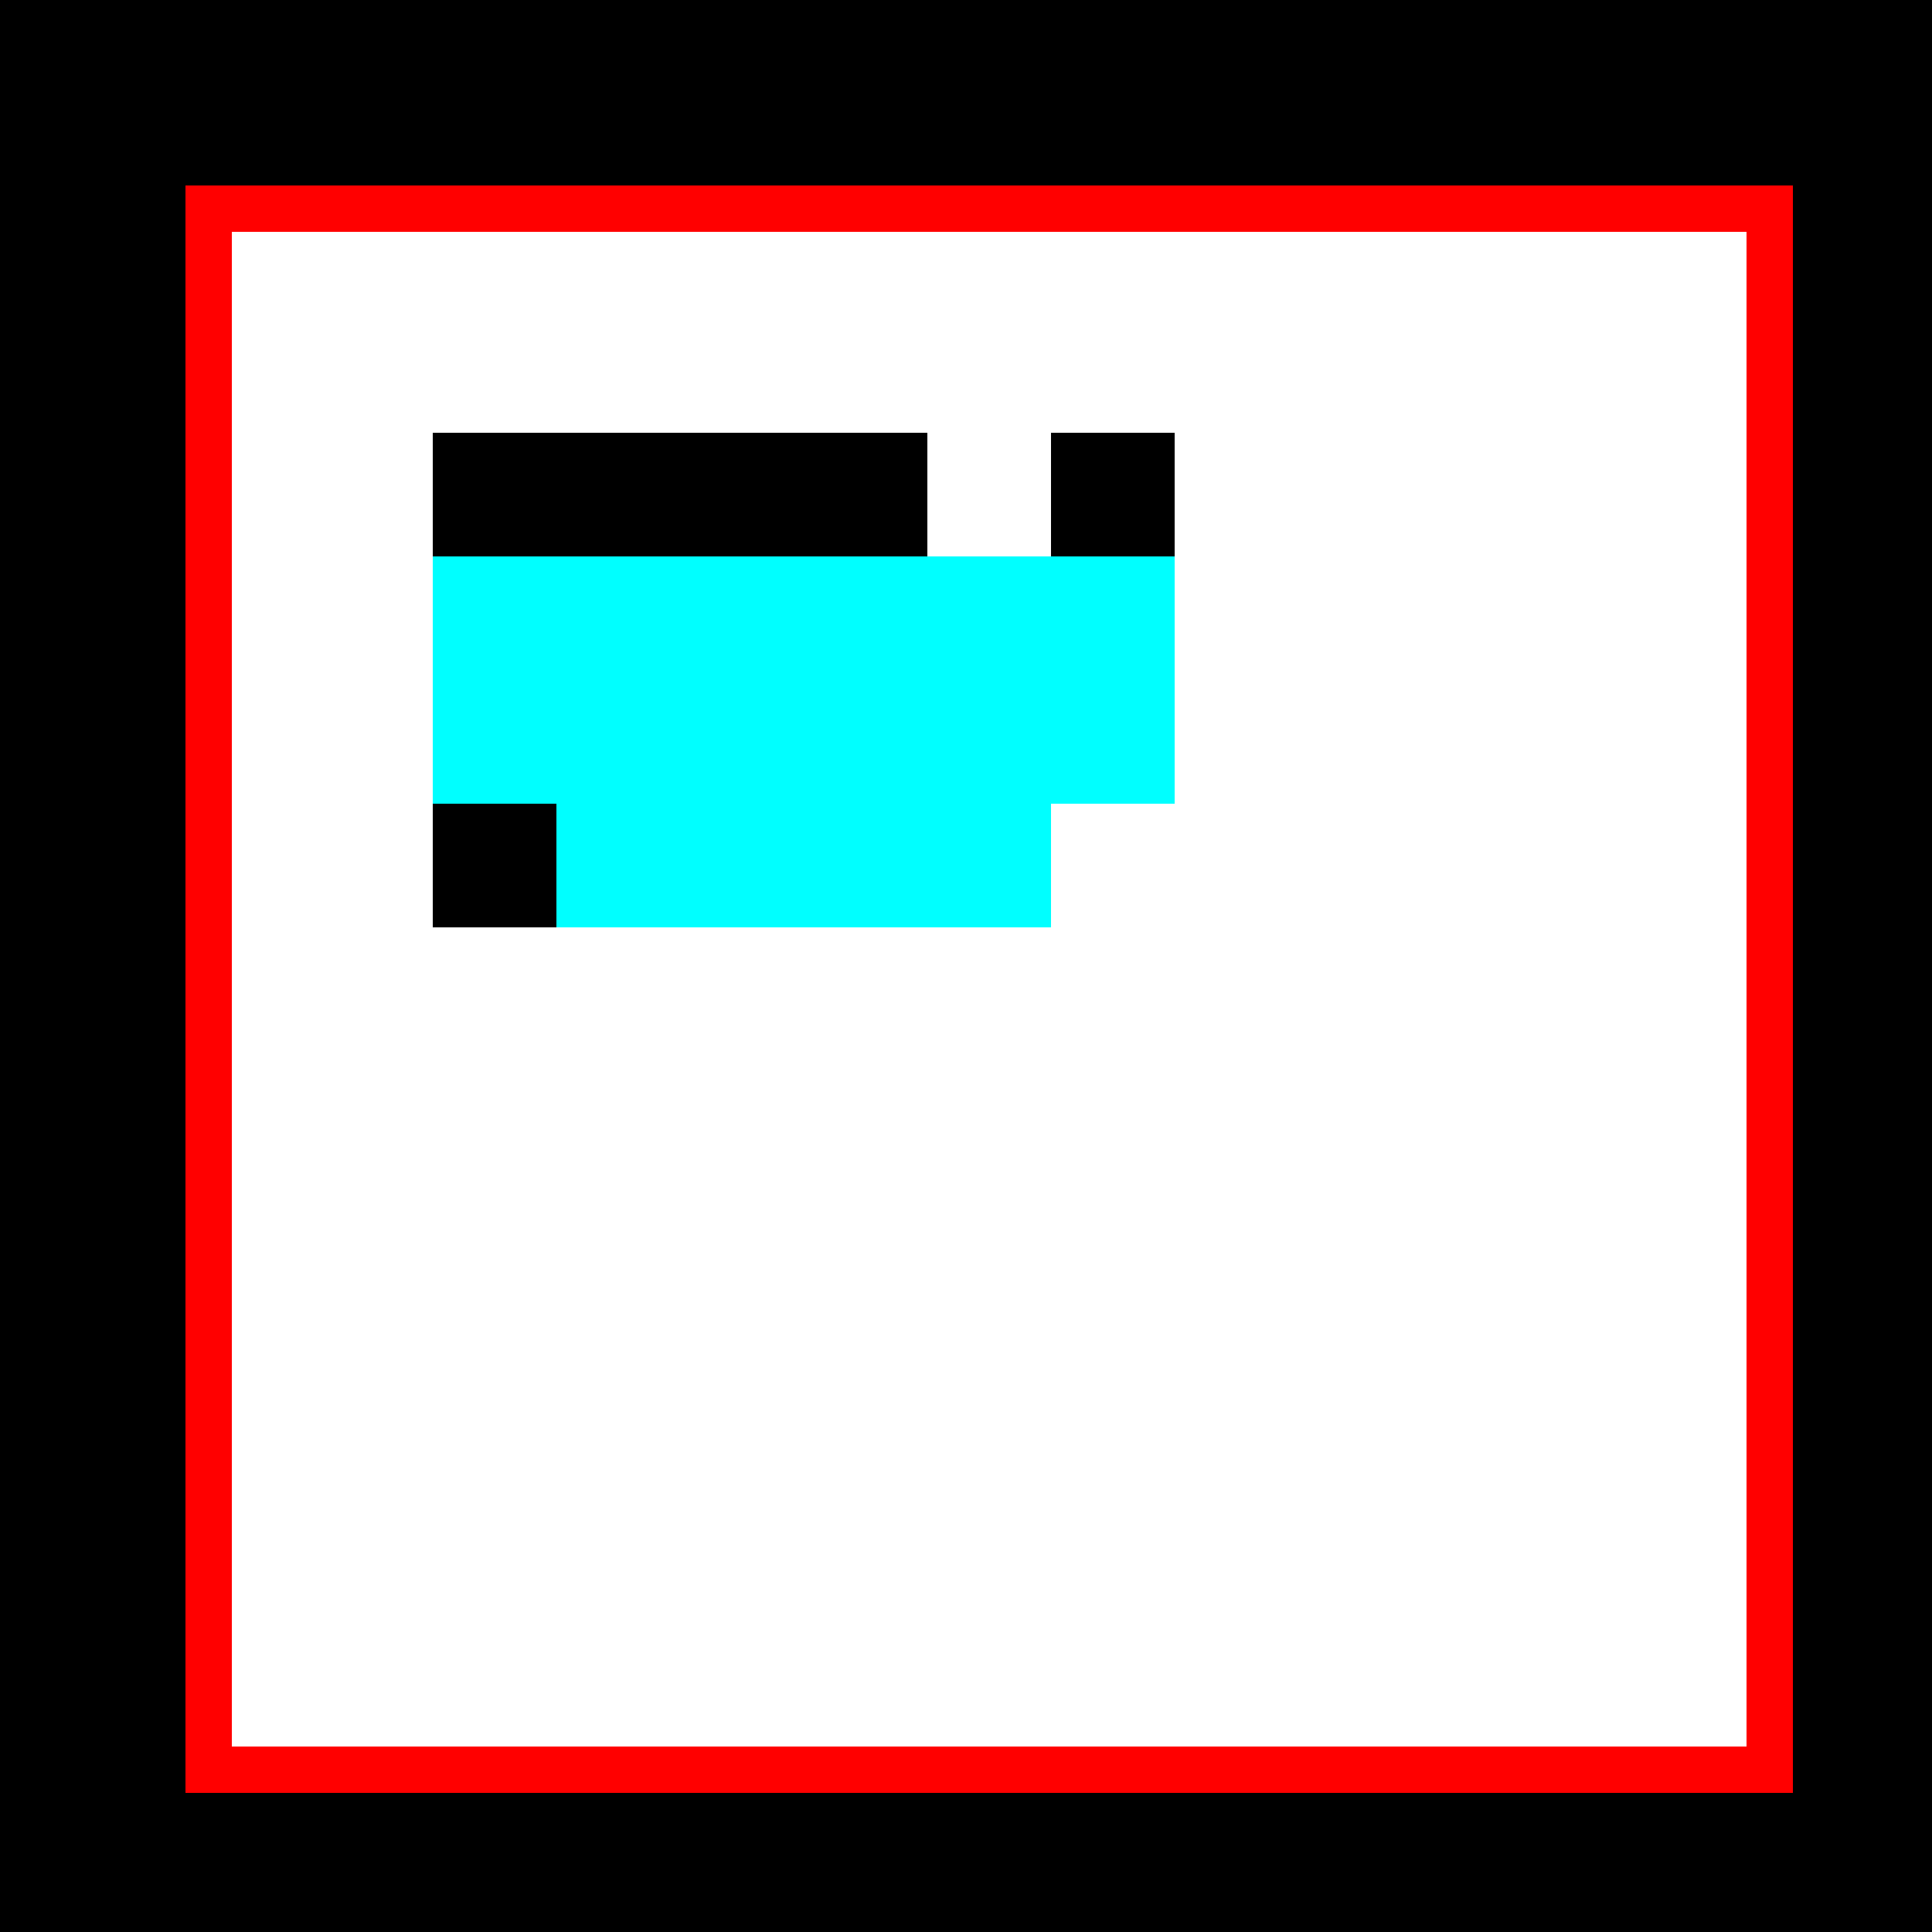
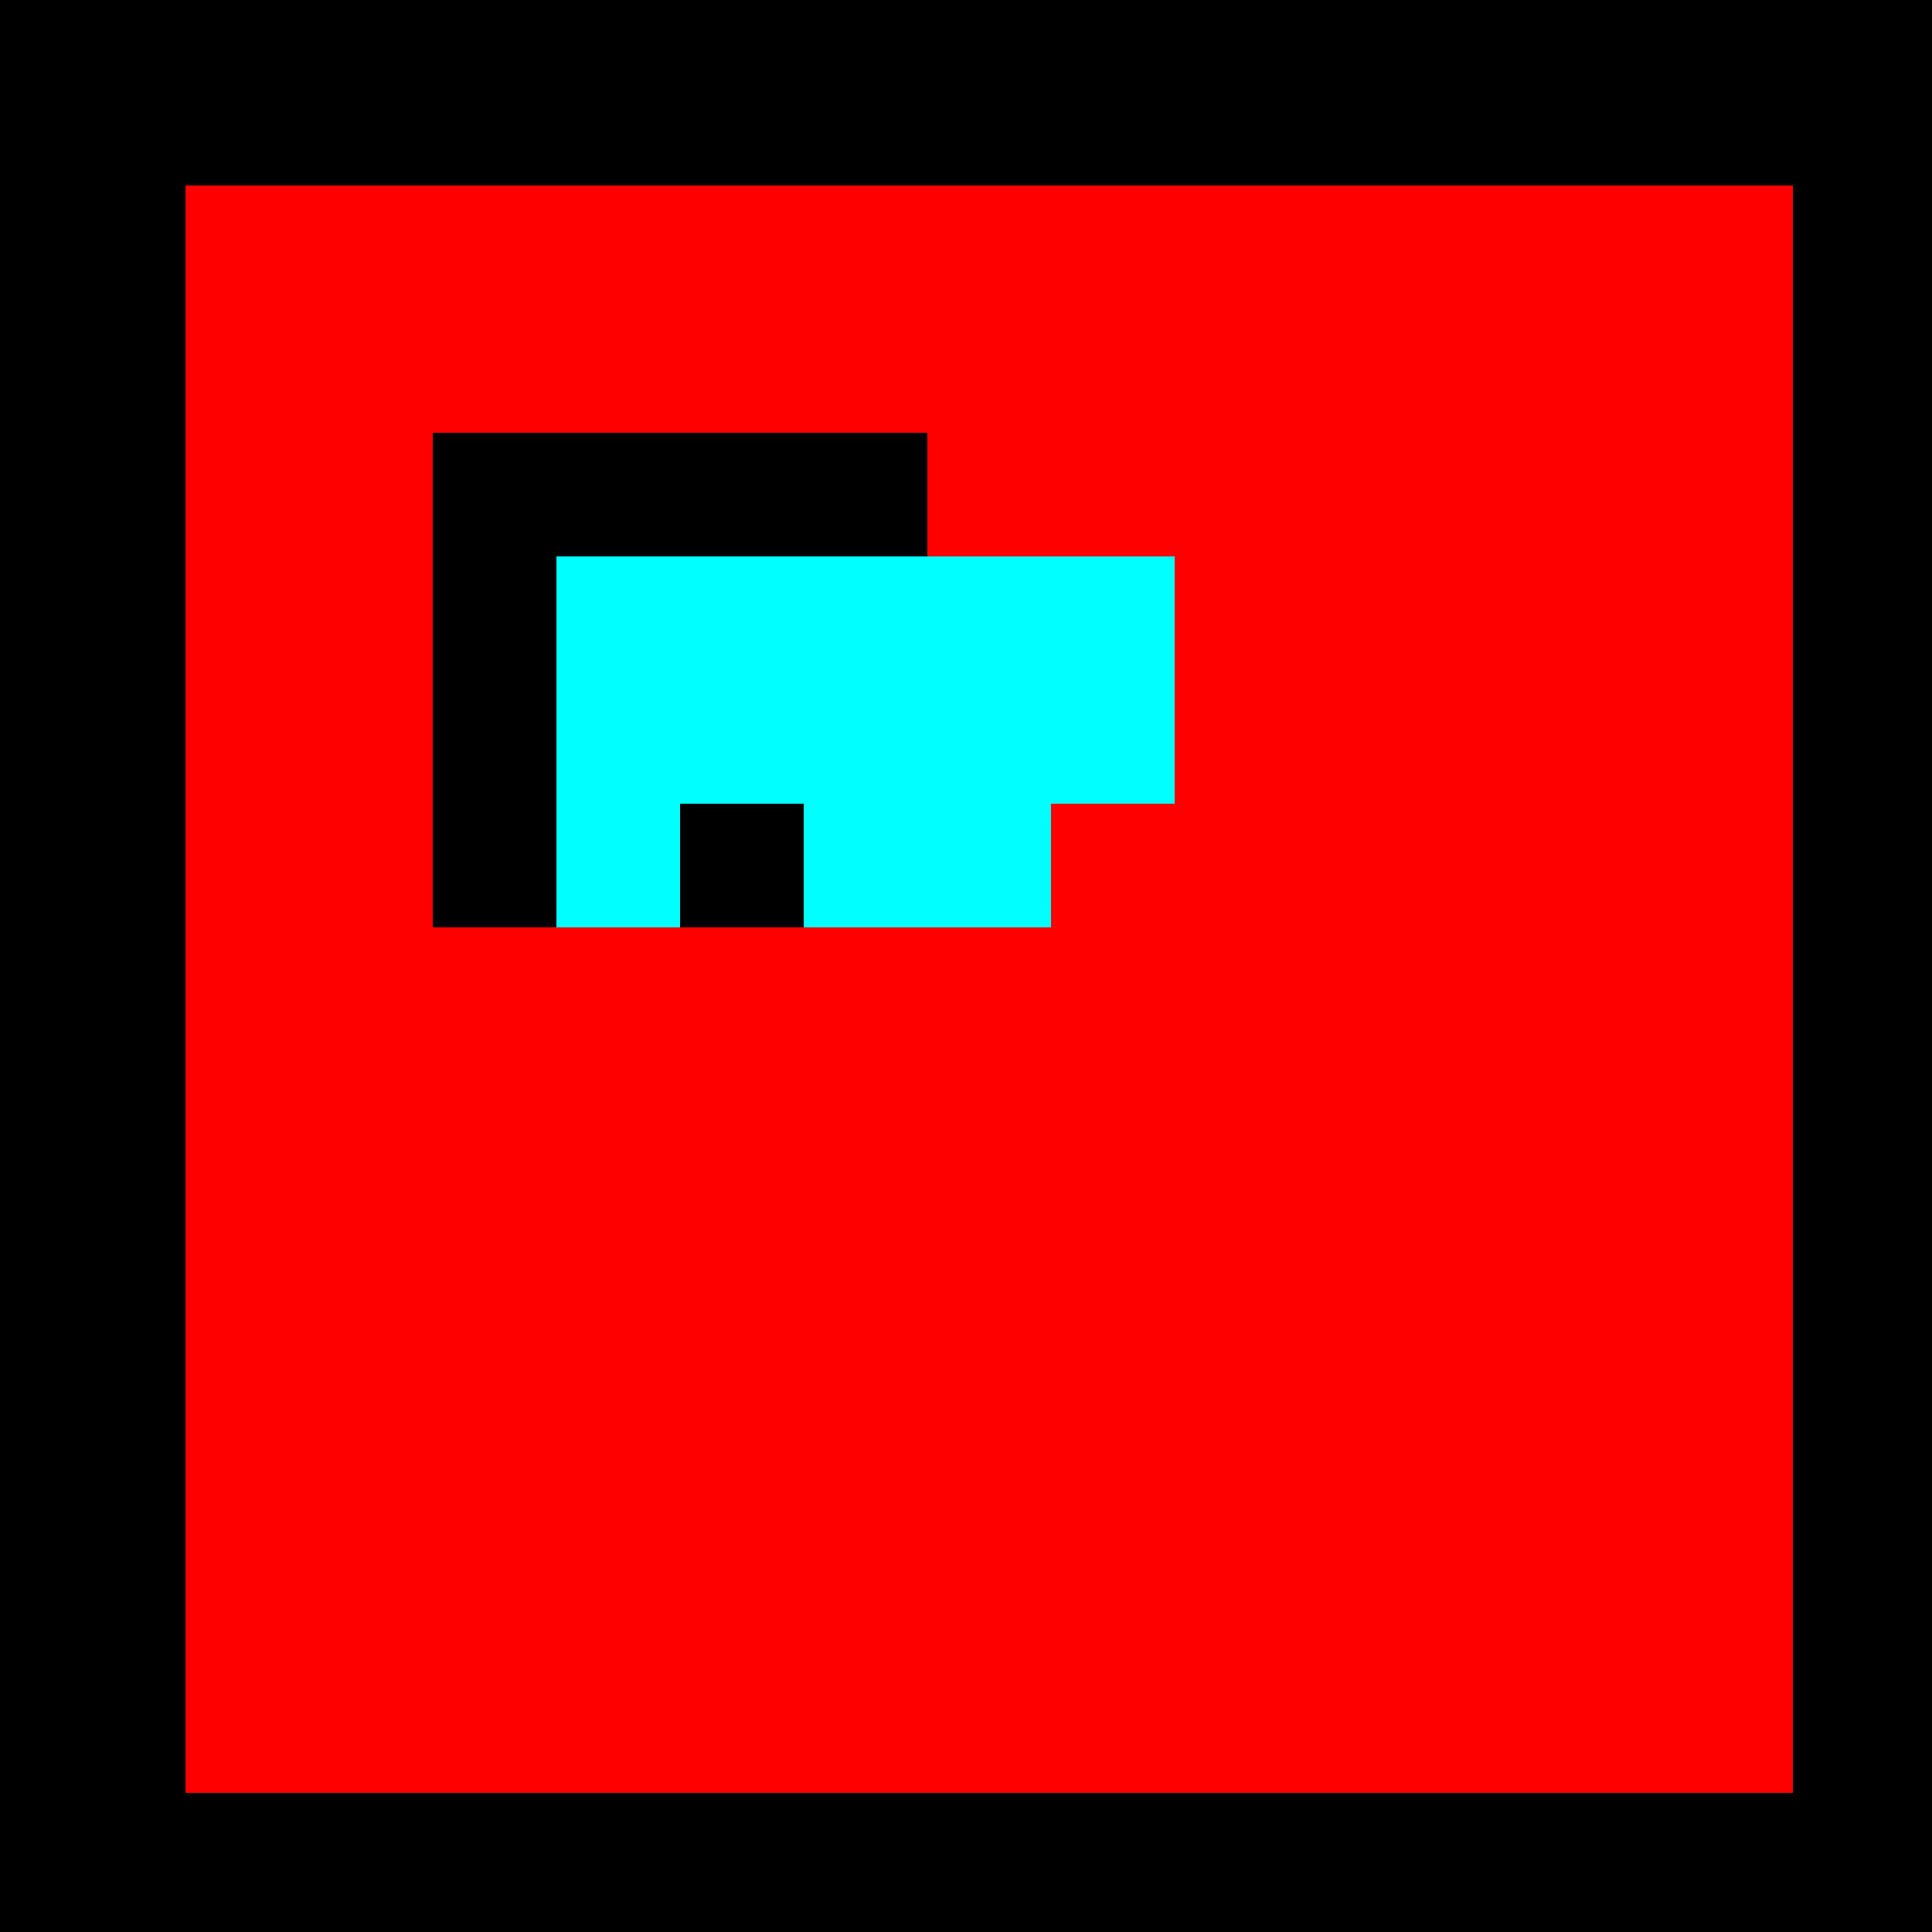
<svg xmlns="http://www.w3.org/2000/svg" width="500" height="500">
  <defs />
  <g>
    <rect fill="#000000" stroke="none" x="0" y="0" width="512" height="512" />
    <rect fill="#FF0000" stroke="none" x="48" y="48" width="416" height="416" />
-     <rect fill="#FFFFFF" stroke="none" x="60" y="60" width="392" height="392" />
    <rect fill="#000000" stroke="none" x="112" y="112" width="128" height="128" />
    <rect fill="#000000" stroke="none" x="176" y="112" width="32" height="32" />
-     <rect fill="#000000" stroke="none" x="272" y="112" width="32" height="32" />
    <rect fill="#000000" stroke="none" x="176" y="176" width="32" height="32" />
    <rect fill="#000000" stroke="none" x="272" y="176" width="32" height="32" />
-     <rect fill="#00FFFF" stroke="none" x="112" y="144" width="32" height="64" />
    <rect fill="#00FFFF" stroke="none" x="144" y="144" width="32" height="64" />
    <rect fill="#00FFFF" stroke="none" x="144" y="176" width="32" height="64" />
-     <rect fill="#00FFFF" stroke="none" x="176" y="176" width="32" height="64" />
    <rect fill="#00FFFF" stroke="none" x="176" y="144" width="32" height="64" />
    <rect fill="#00FFFF" stroke="none" x="208" y="144" width="32" height="64" />
    <rect fill="#00FFFF" stroke="none" x="208" y="176" width="32" height="64" />
    <rect fill="#00FFFF" stroke="none" x="240" y="176" width="32" height="64" />
    <rect fill="#00FFFF" stroke="none" x="240" y="144" width="32" height="64" />
    <rect fill="#00FFFF" stroke="none" x="272" y="144" width="32" height="64" />
  </g>
</svg>